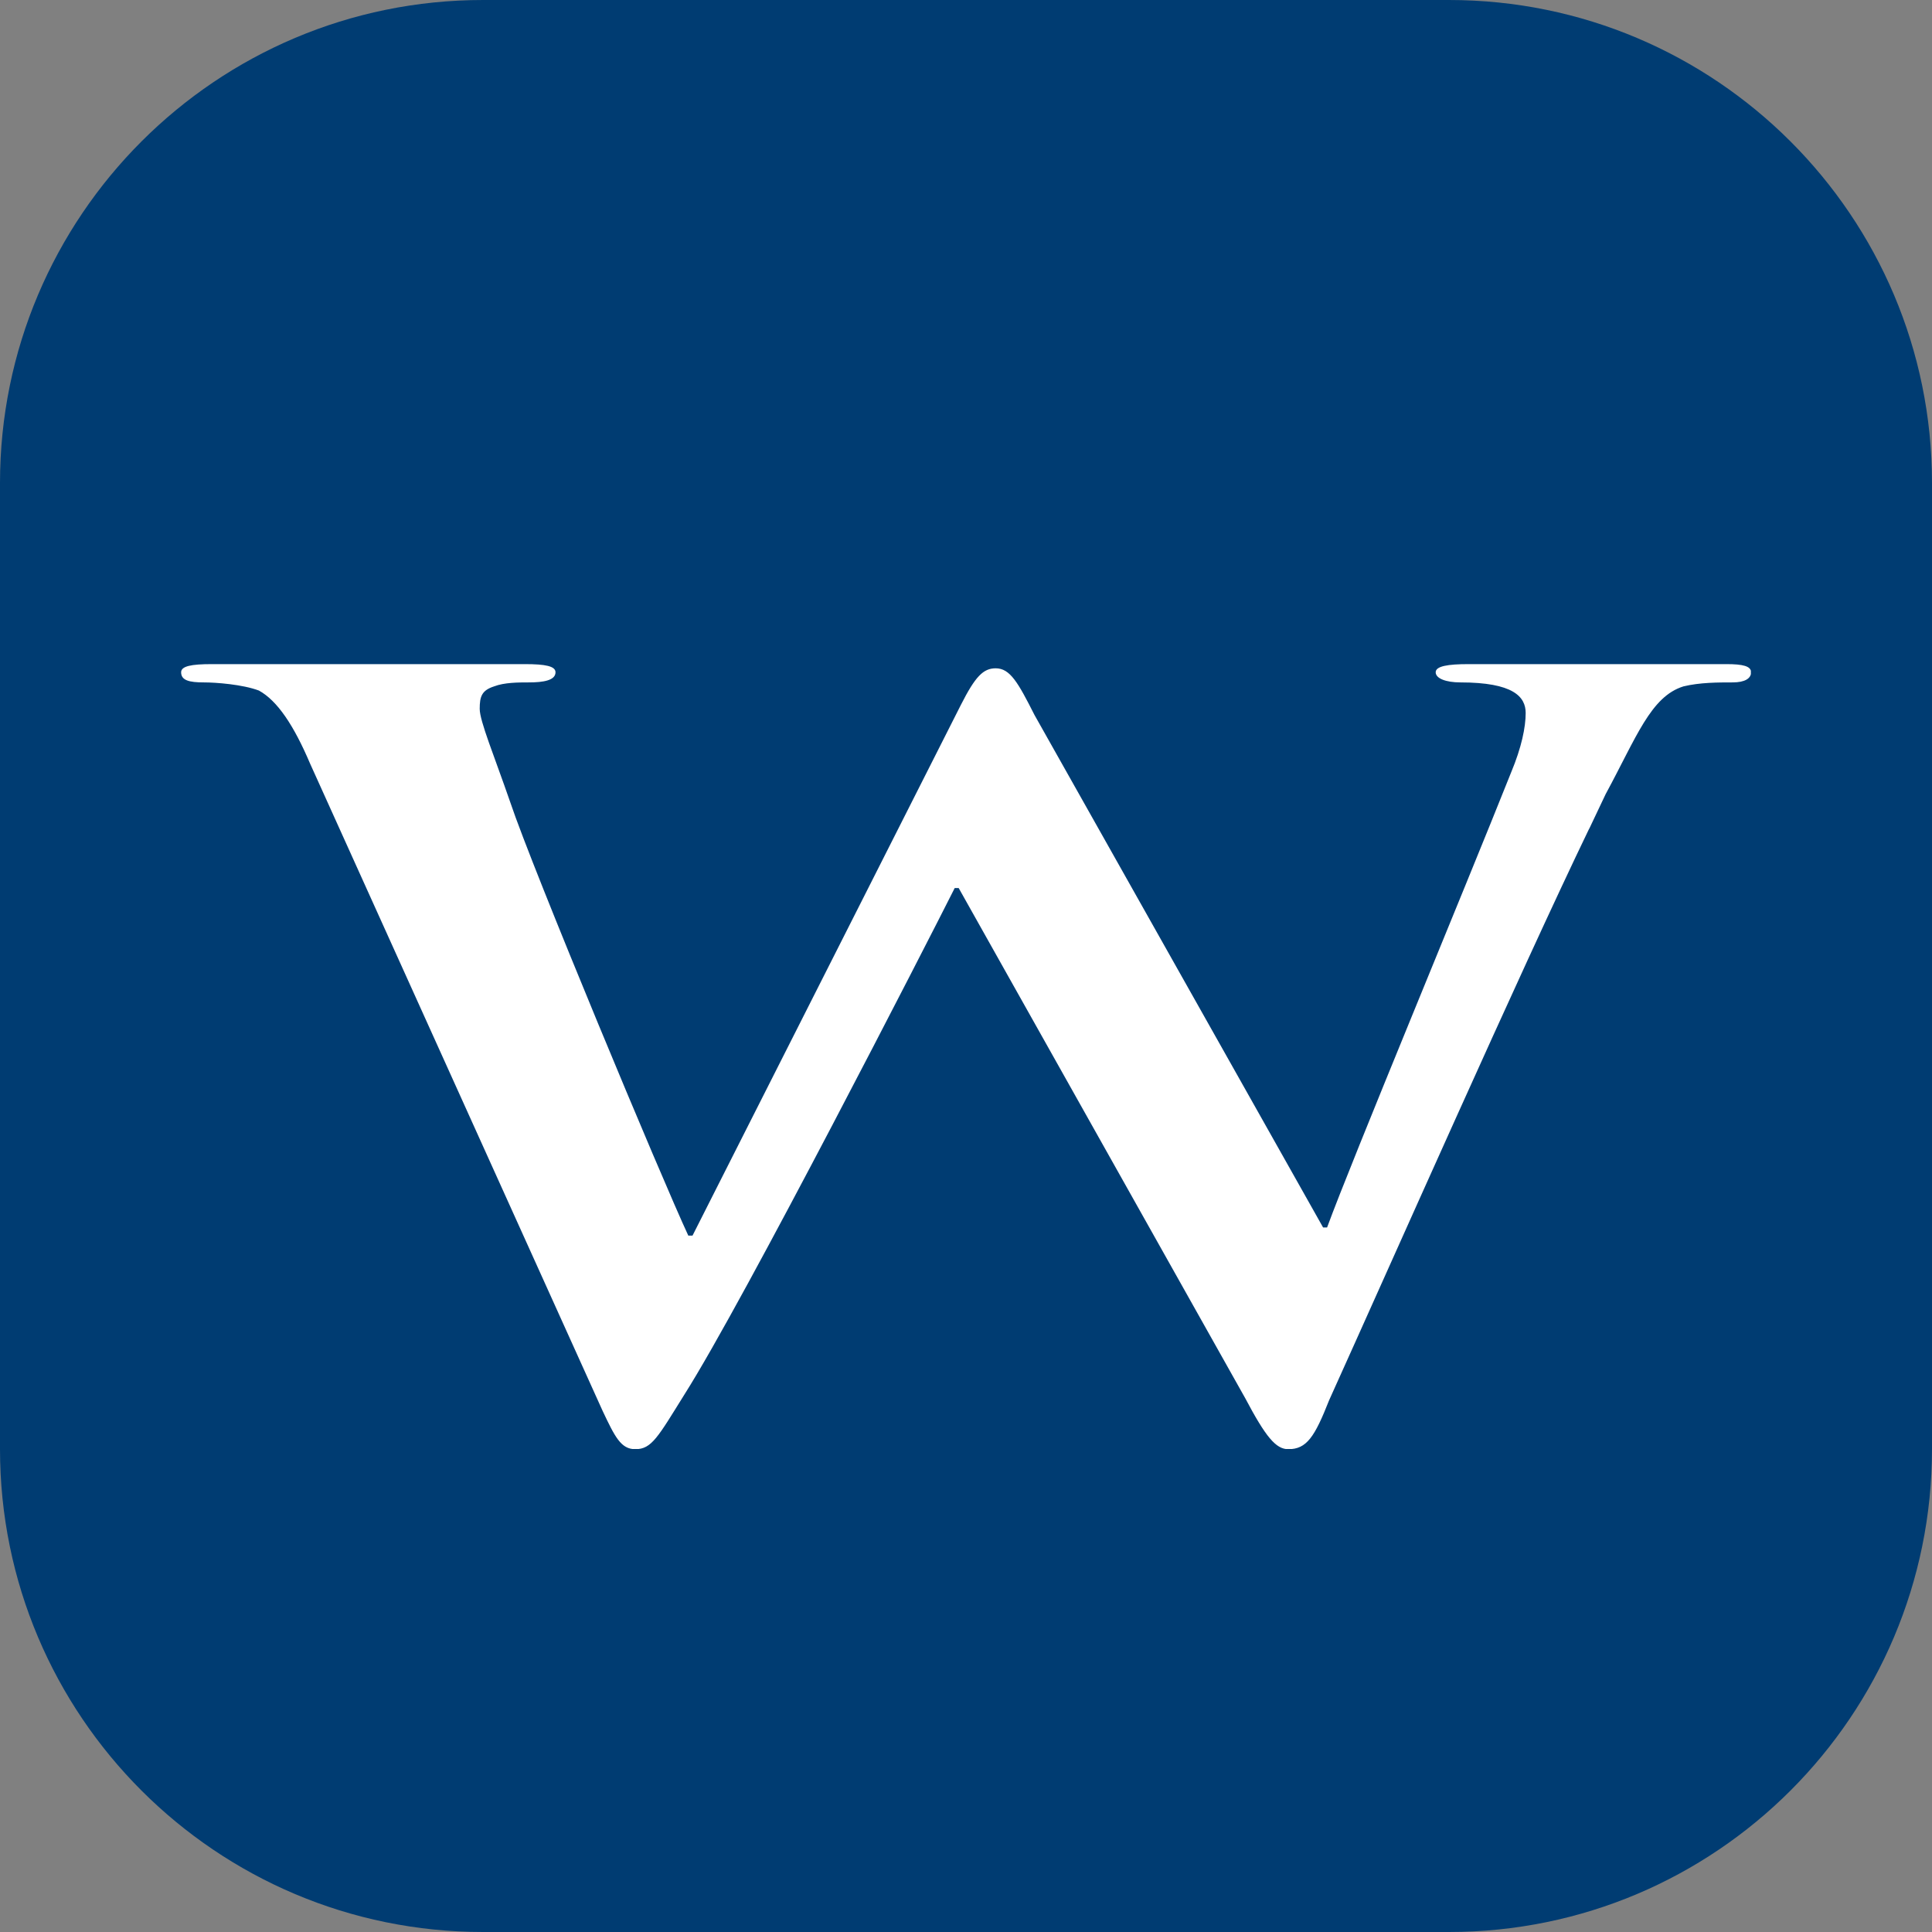
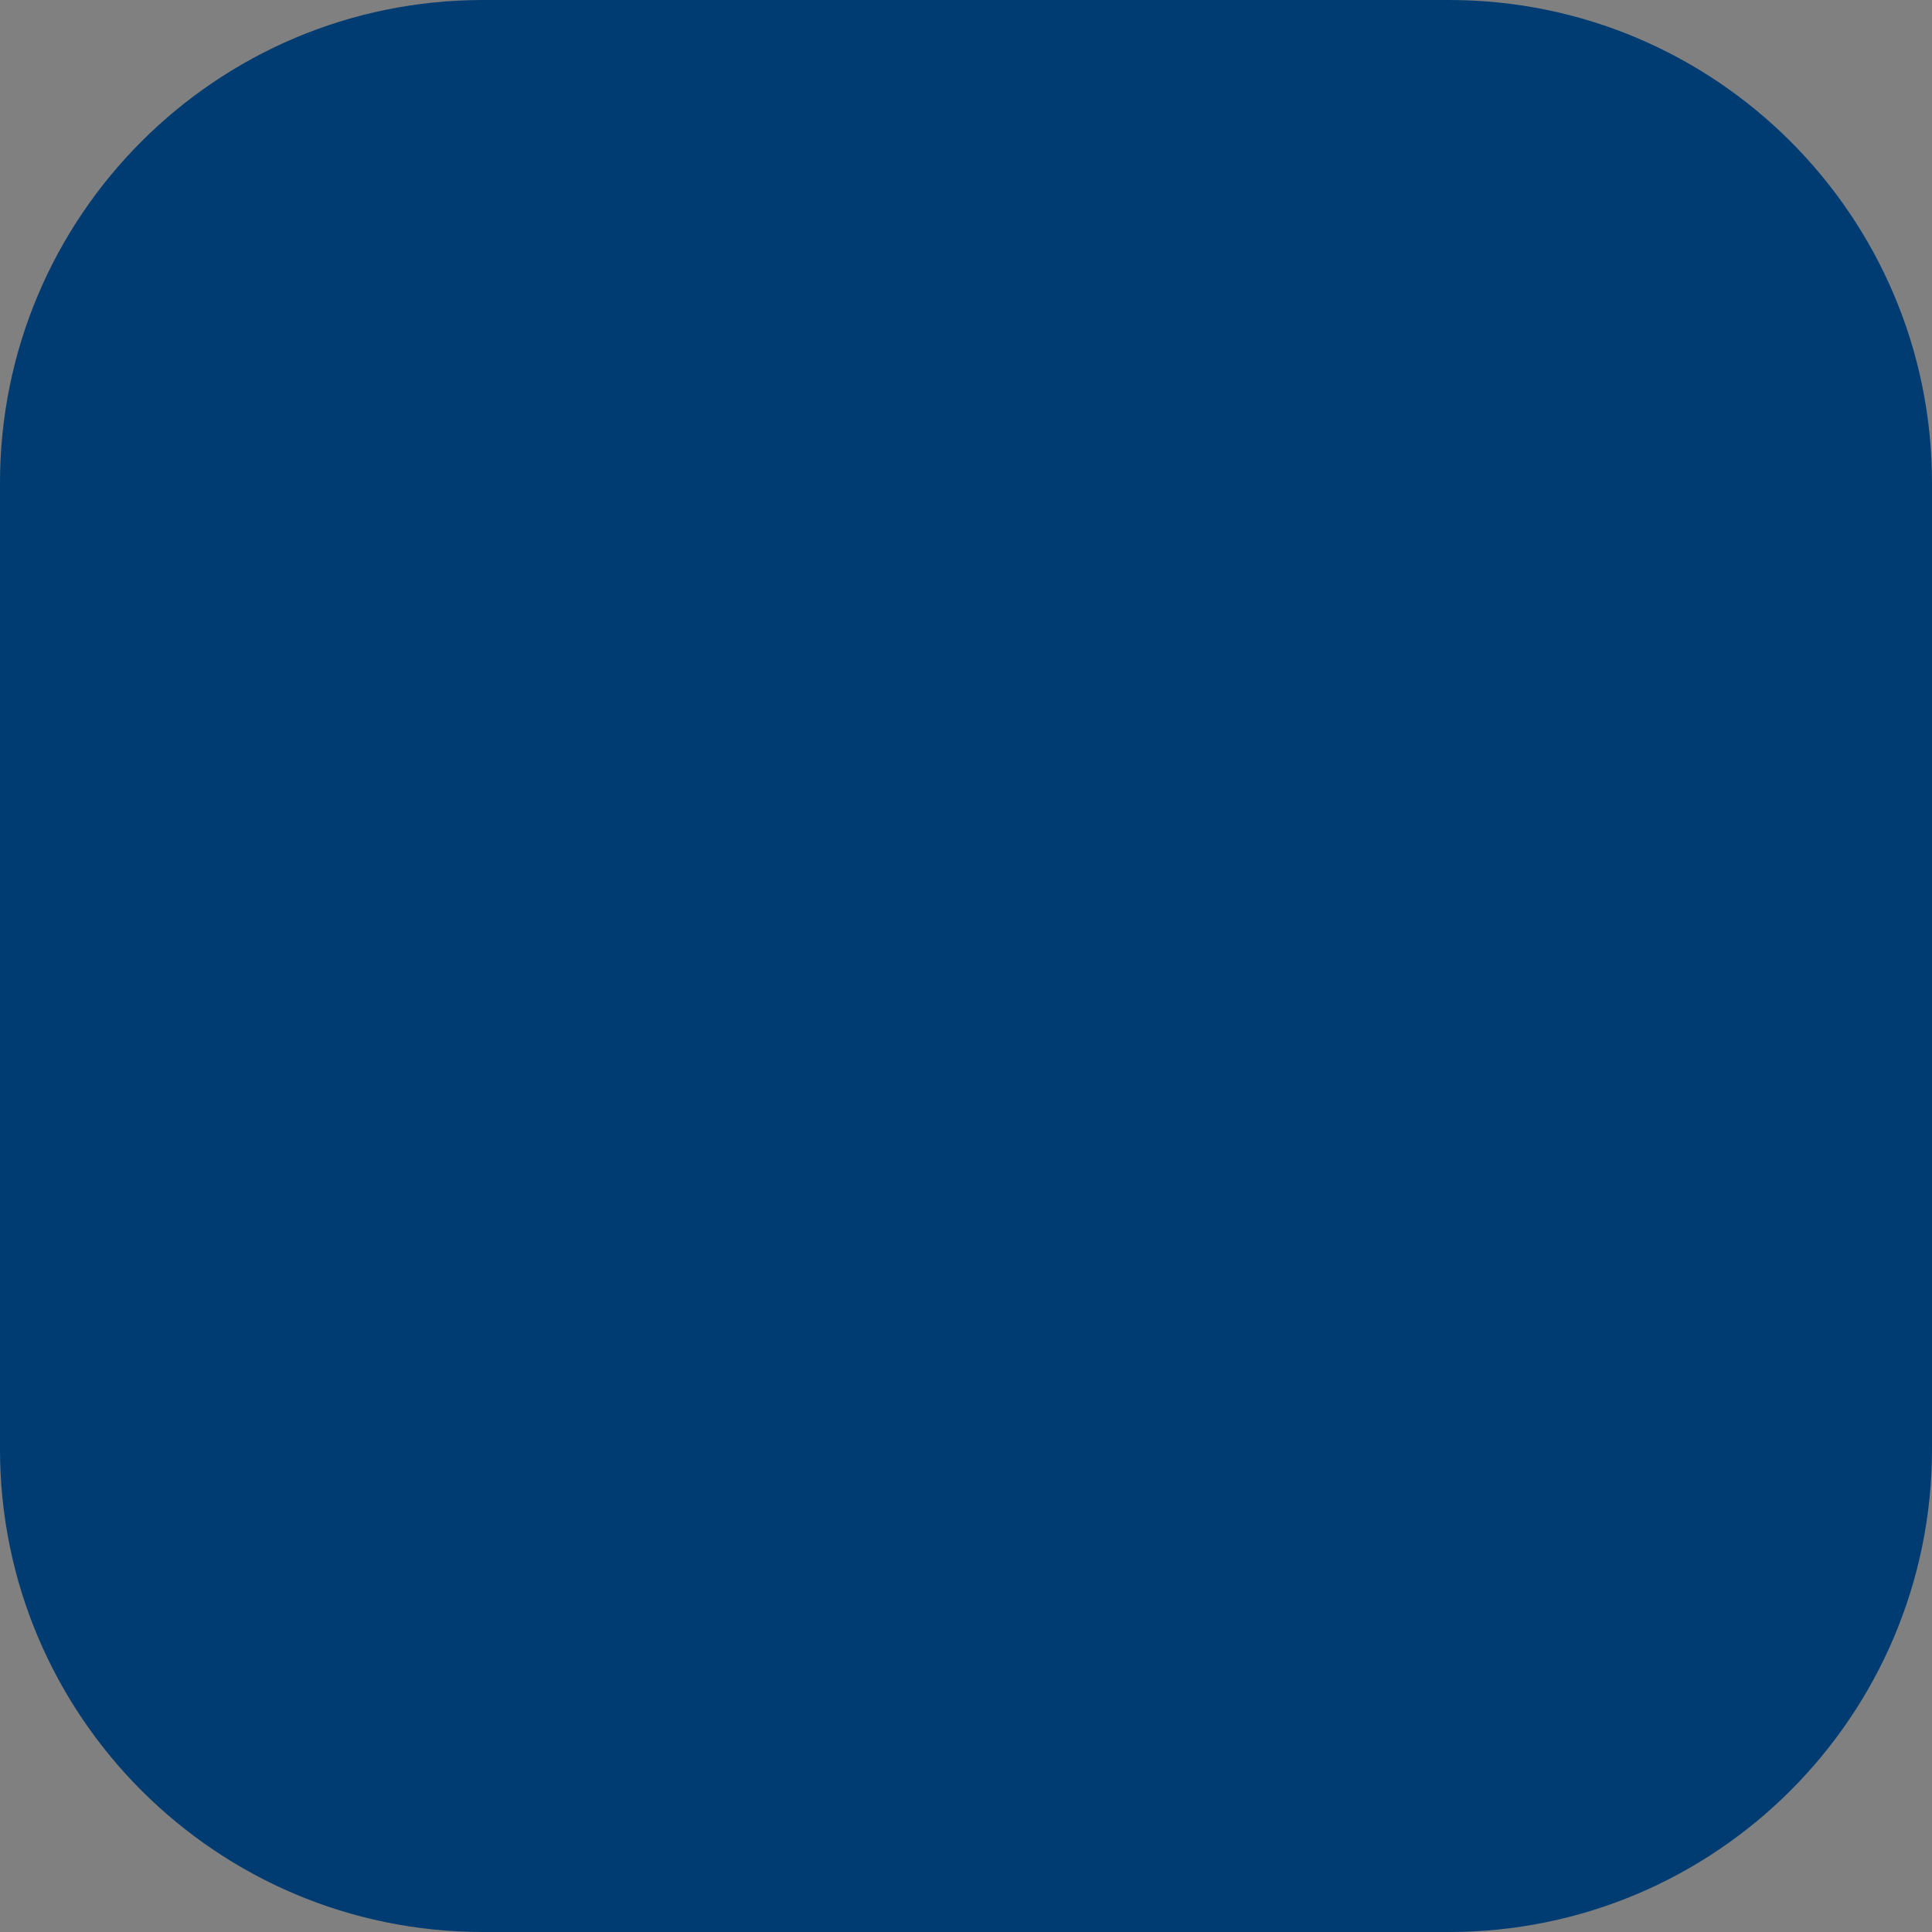
<svg xmlns="http://www.w3.org/2000/svg" width="128" height="128" fill="none">
  <rect width="100%" height="100%" fill="#808080" stroke="none" />
  <path d="M0 32C0 14.327 14.327 0 32 0h64c17.673 0 32 14.327 32 32v64c0 17.673-14.327 32-32 32H32c-17.673 0-32-14.327-32-32V32Z" fill="#003C72" />
  <g clip-path="url(#a)">
-     <path fill-rule="evenodd" clip-rule="evenodd" d="M105.281 54.913c-4.611 9.558-13.025 28.568-17.226 37.862-.954 2.422-1.484 3.238-2.703 3.238-.821 0-1.497-.816-2.848-3.37L63.516 58.837h-.265c-1.762 3.501-13.965 27.342-17.9 33.543-1.763 2.83-2.173 3.633-3.26 3.633-.954 0-1.352-.816-2.173-2.554L20.546 50.595c-1.086-2.553-2.173-4.173-3.392-4.844-1.086-.408-2.848-.54-3.657-.54-.954 0-1.497-.131-1.497-.671 0-.408.676-.54 2.027-.54h20.75c1.351 0 2.027.132 2.027.54 0 .54-.808.671-1.762.671-.676 0-1.63 0-2.306.263-.821.264-.954.672-.954 1.488s.954 3.094 2.028 6.2c1.484 4.437 10.03 24.921 11.792 28.7h.279l17.781-35.163c.954-1.883 1.484-2.422 2.306-2.422.954 0 1.484.947 2.57 3.093l19.12 33.952h.265c1.63-4.45 9.09-22.354 12.203-30.174.676-1.619.954-2.962.954-3.91 0-1.079-.821-2.027-4.332-2.027-.954 0-1.63-.263-1.63-.671 0-.408.808-.54 2.173-.54h17.092c1.087 0 1.63.132 1.63.54 0 .408-.41.671-1.219.671-.954 0-2.173 0-3.259.263-2.173.672-3.114 3.37-5.155 7.136l-1.086 2.29-.013.013Z" fill="#fff" />
-   </g>
+     </g>
  <defs>
    <clipPath id="a">
-       <path fill="#fff" transform="translate(12 44)" d="M0 0h104v52H0z" />
-     </clipPath>
+       </clipPath>
  </defs>
</svg>